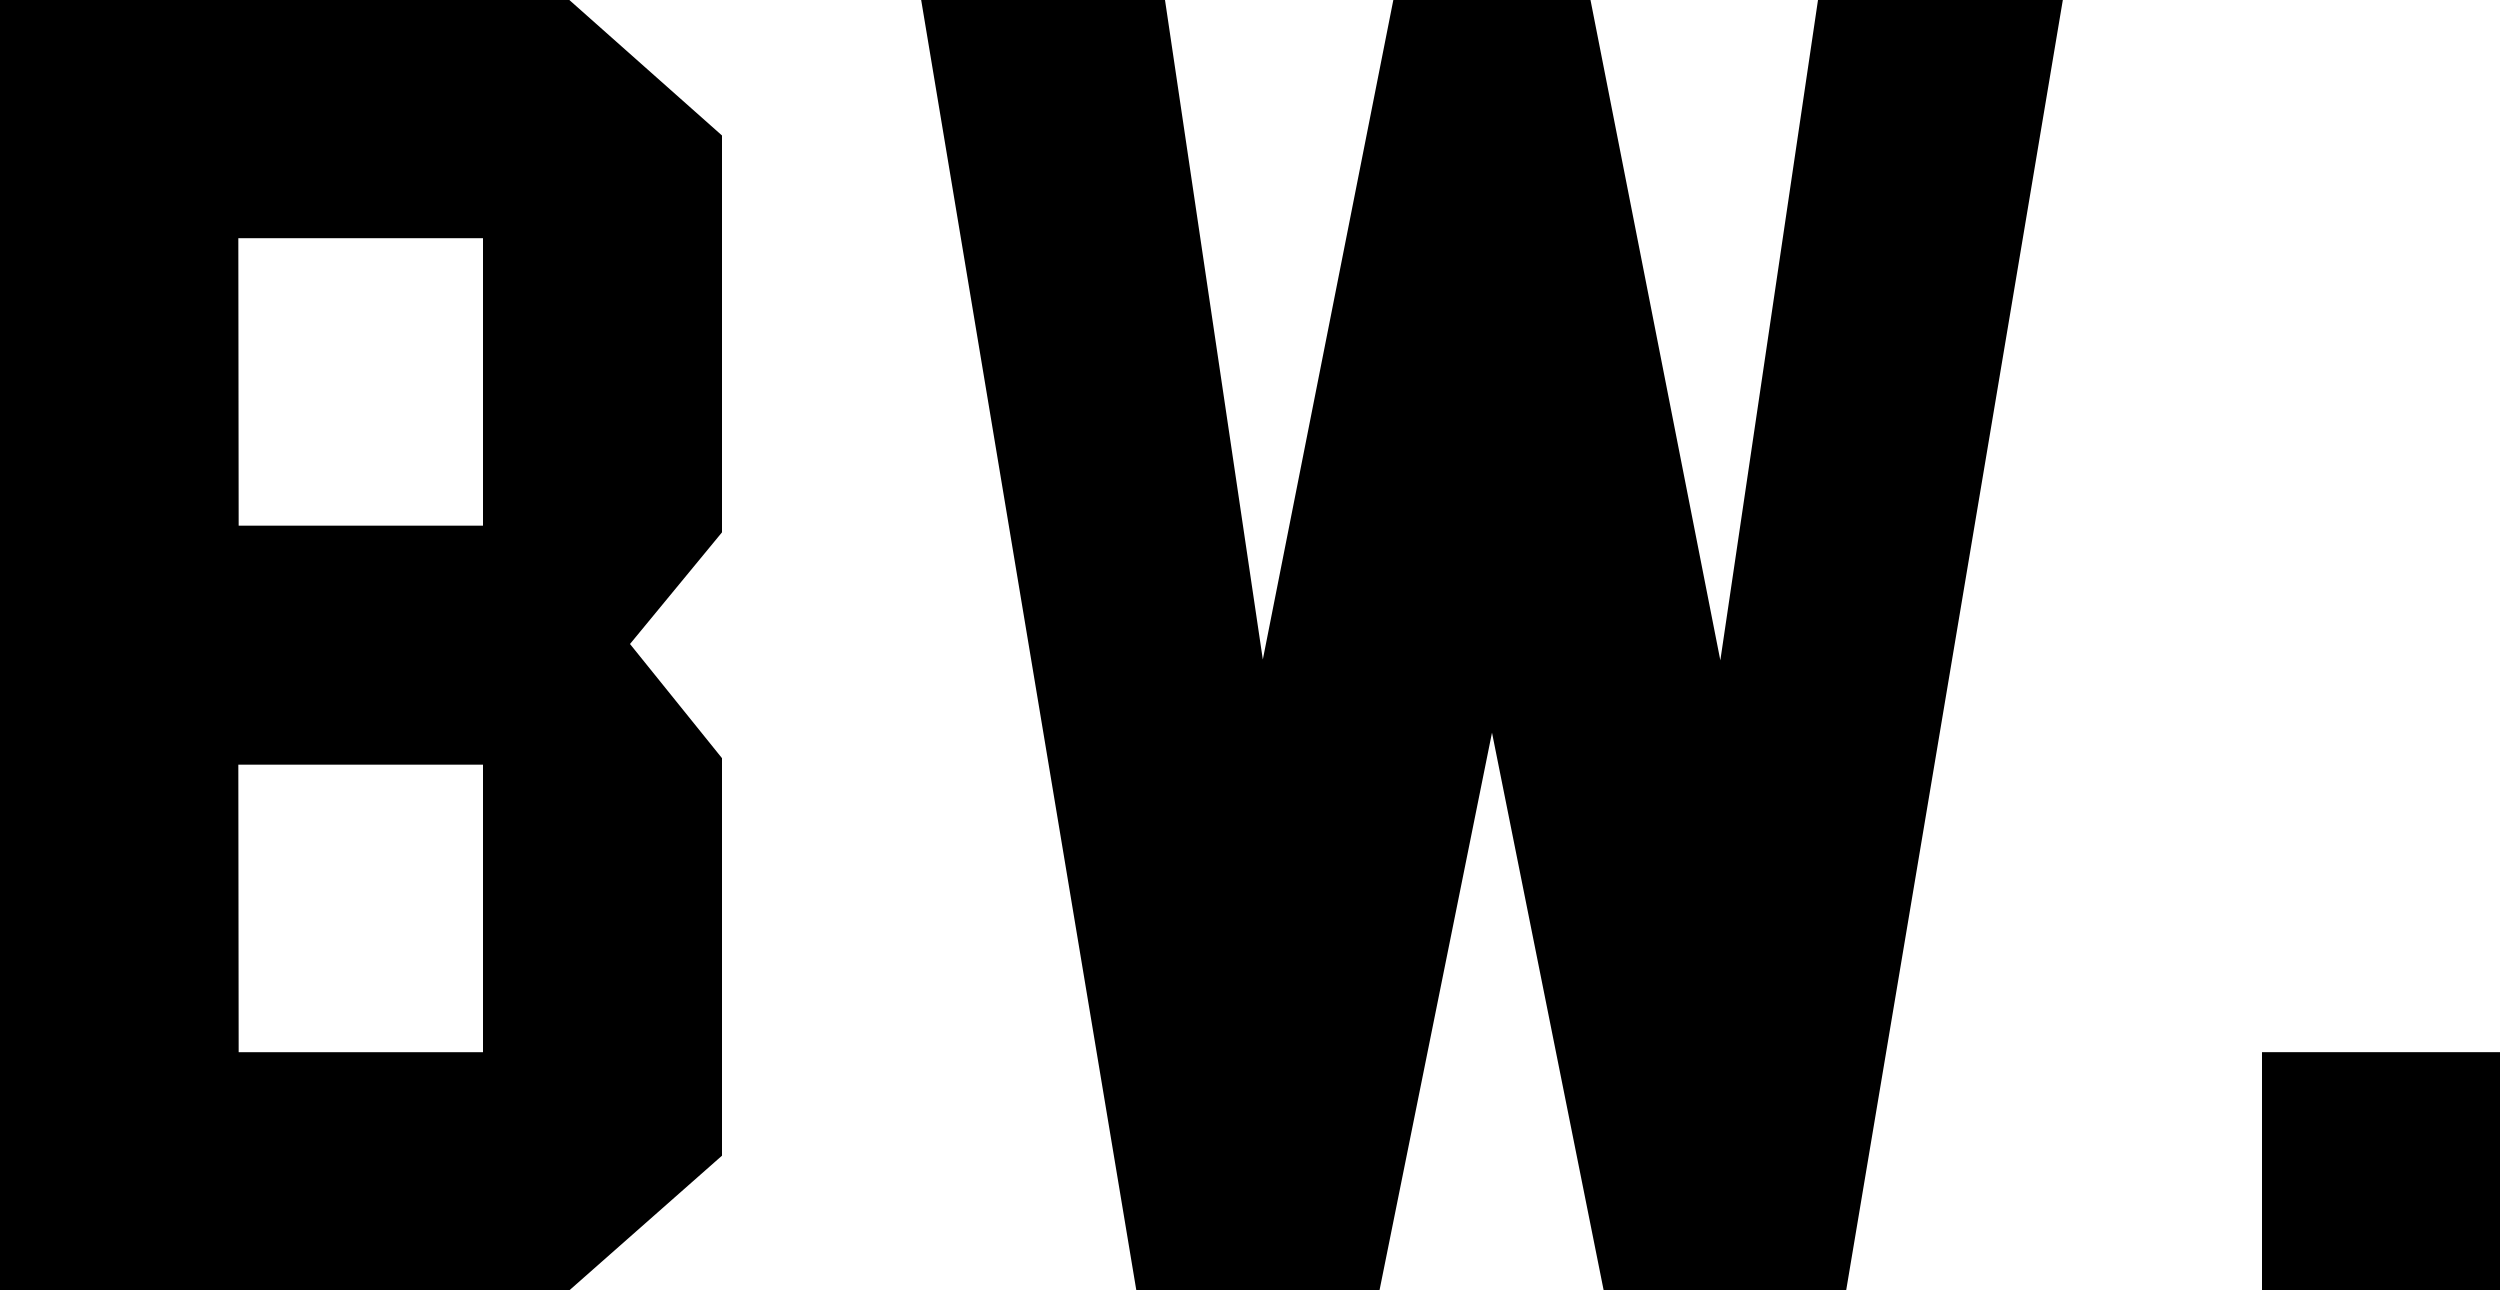
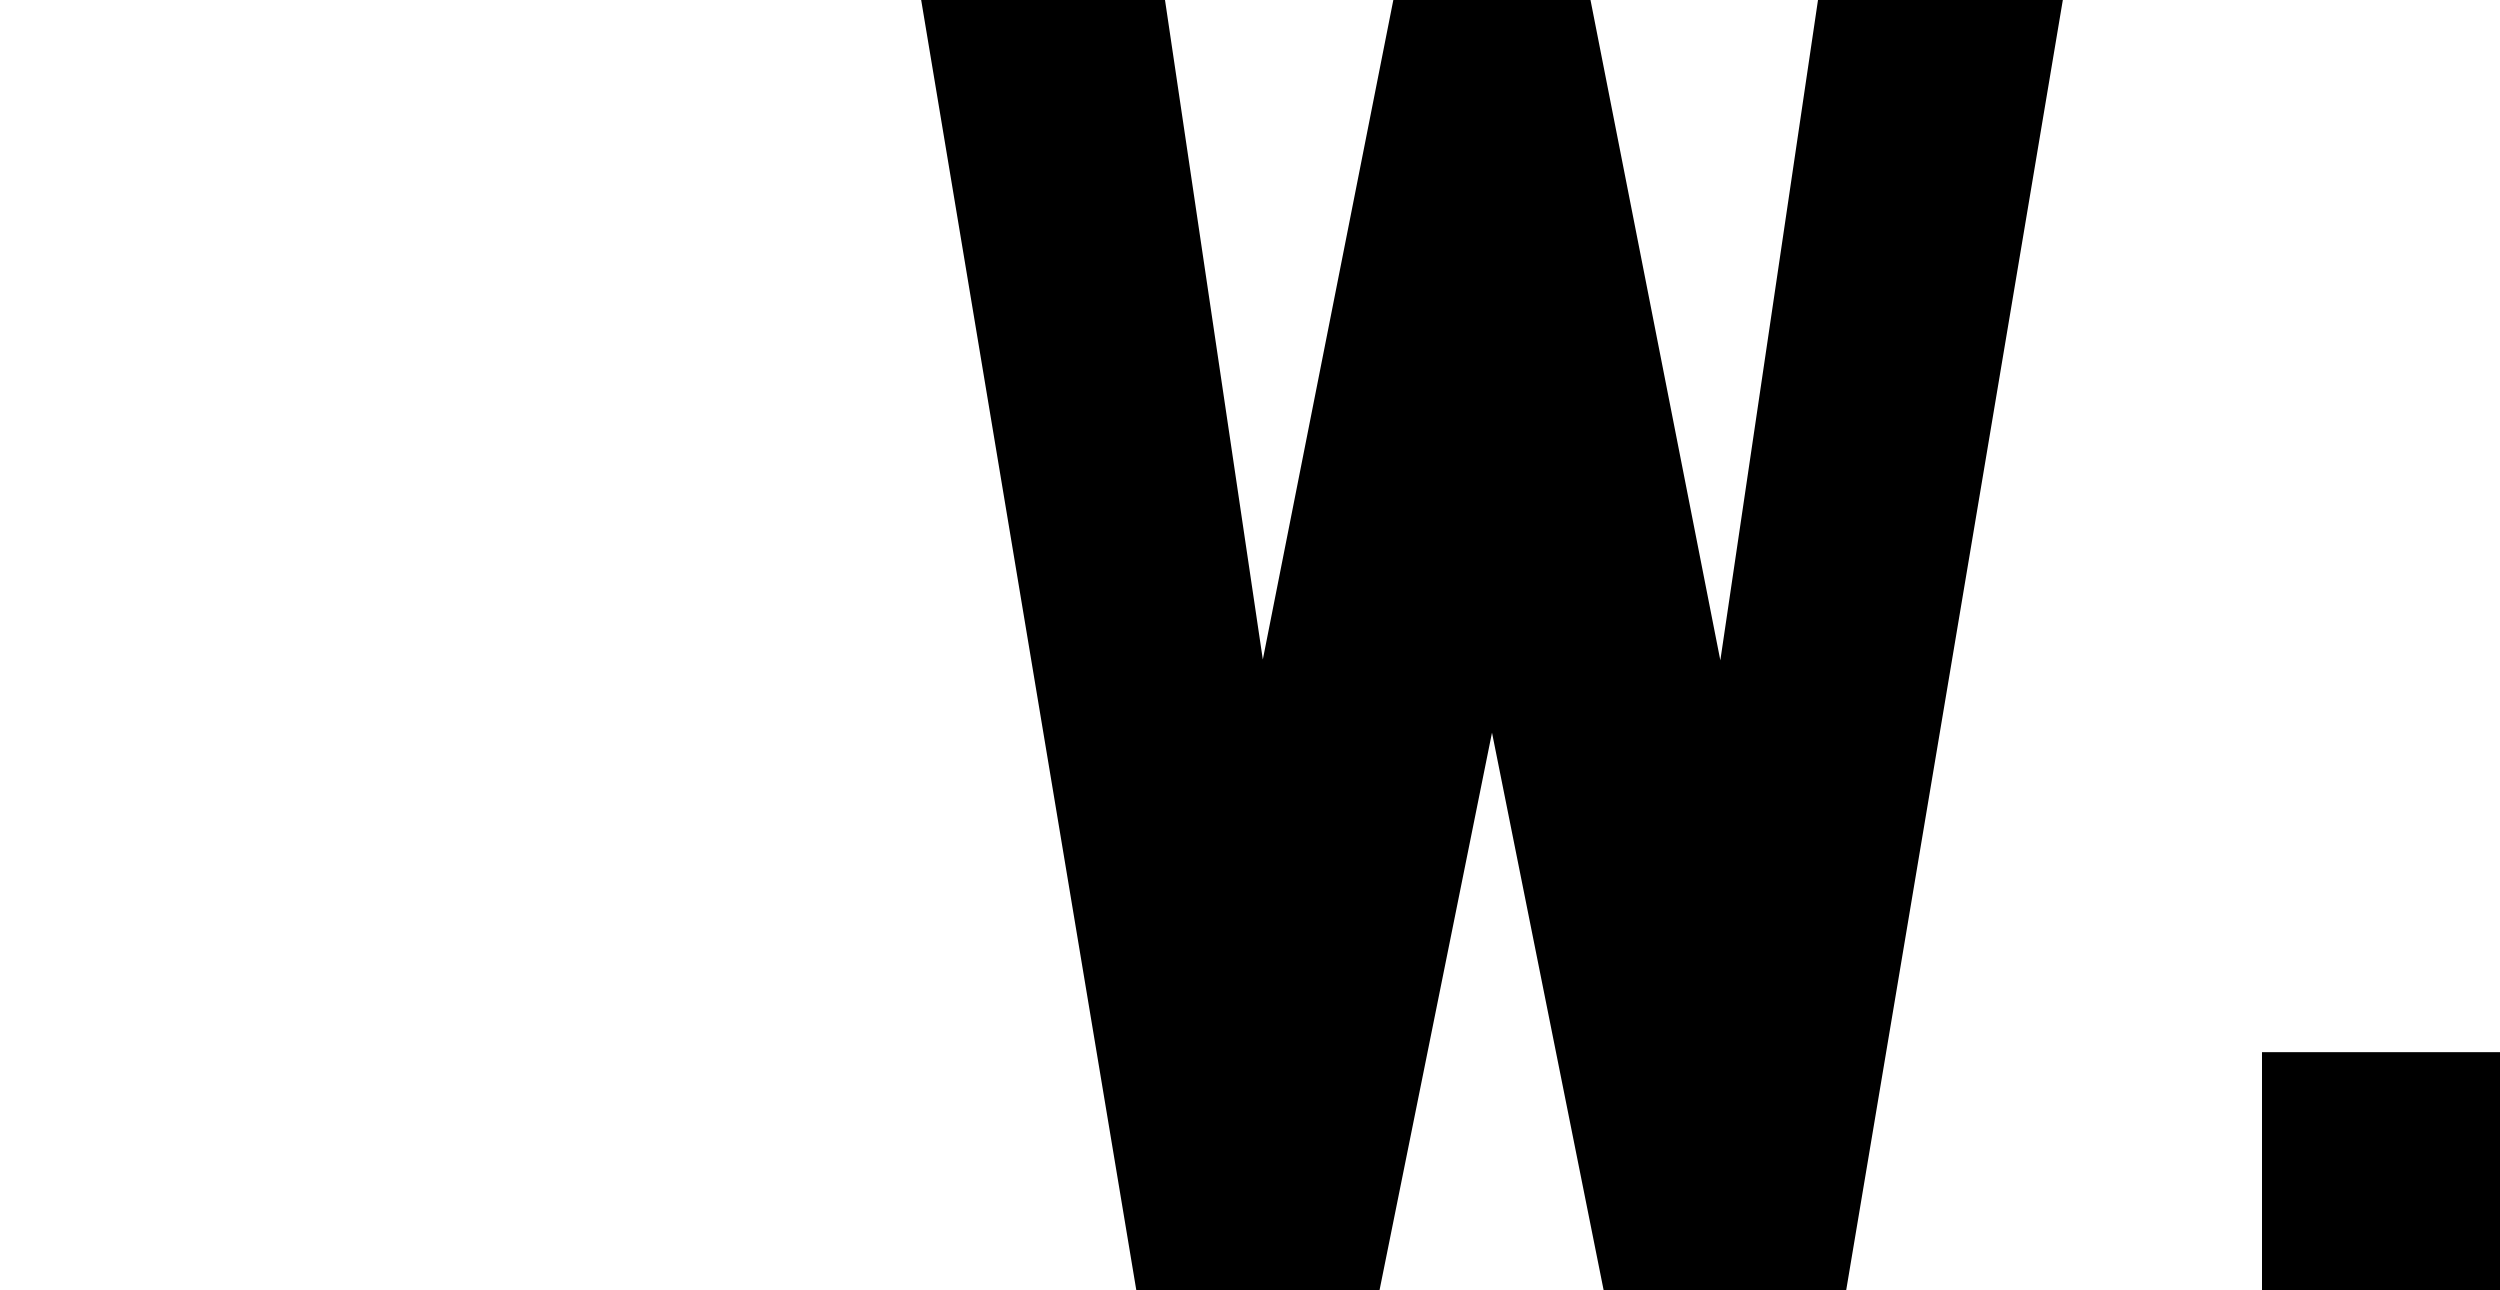
<svg xmlns="http://www.w3.org/2000/svg" id="Layer_1" data-name="Layer 1" viewBox="0 0 150 77.42">
  <defs>
    <style>.cls-1{fill:none;stroke:#231f20;stroke-width:0.86px;}</style>
  </defs>
  <path class="cls-1" d="M34.22,50.15" transform="translate(-5.28 -4.81)" />
-   <path d="M48.6,74.15l-9.16,8.08H5.28V4.81H39.44l9.16,8.13V36.75l-5.52,6.7L48.6,50.3Zm-29-37.8H34.26V19.1H19.58Zm0,31.59H34.26V50.69H19.58Z" transform="translate(-5.28 -4.81)" />
  <path d="M129.05,4.81l-13,77.42H101.5L94.8,48.77,88.05,82.23H73.46L60.55,4.81H75.18l5.87,39.57L88.88,4.81h11.83l7.79,39.62,5.86-39.62Z" transform="translate(-5.28 -4.81)" />
  <path d="M141,82.23V67.94h14.29V82.23Z" transform="translate(-5.28 -4.81)" />
</svg>